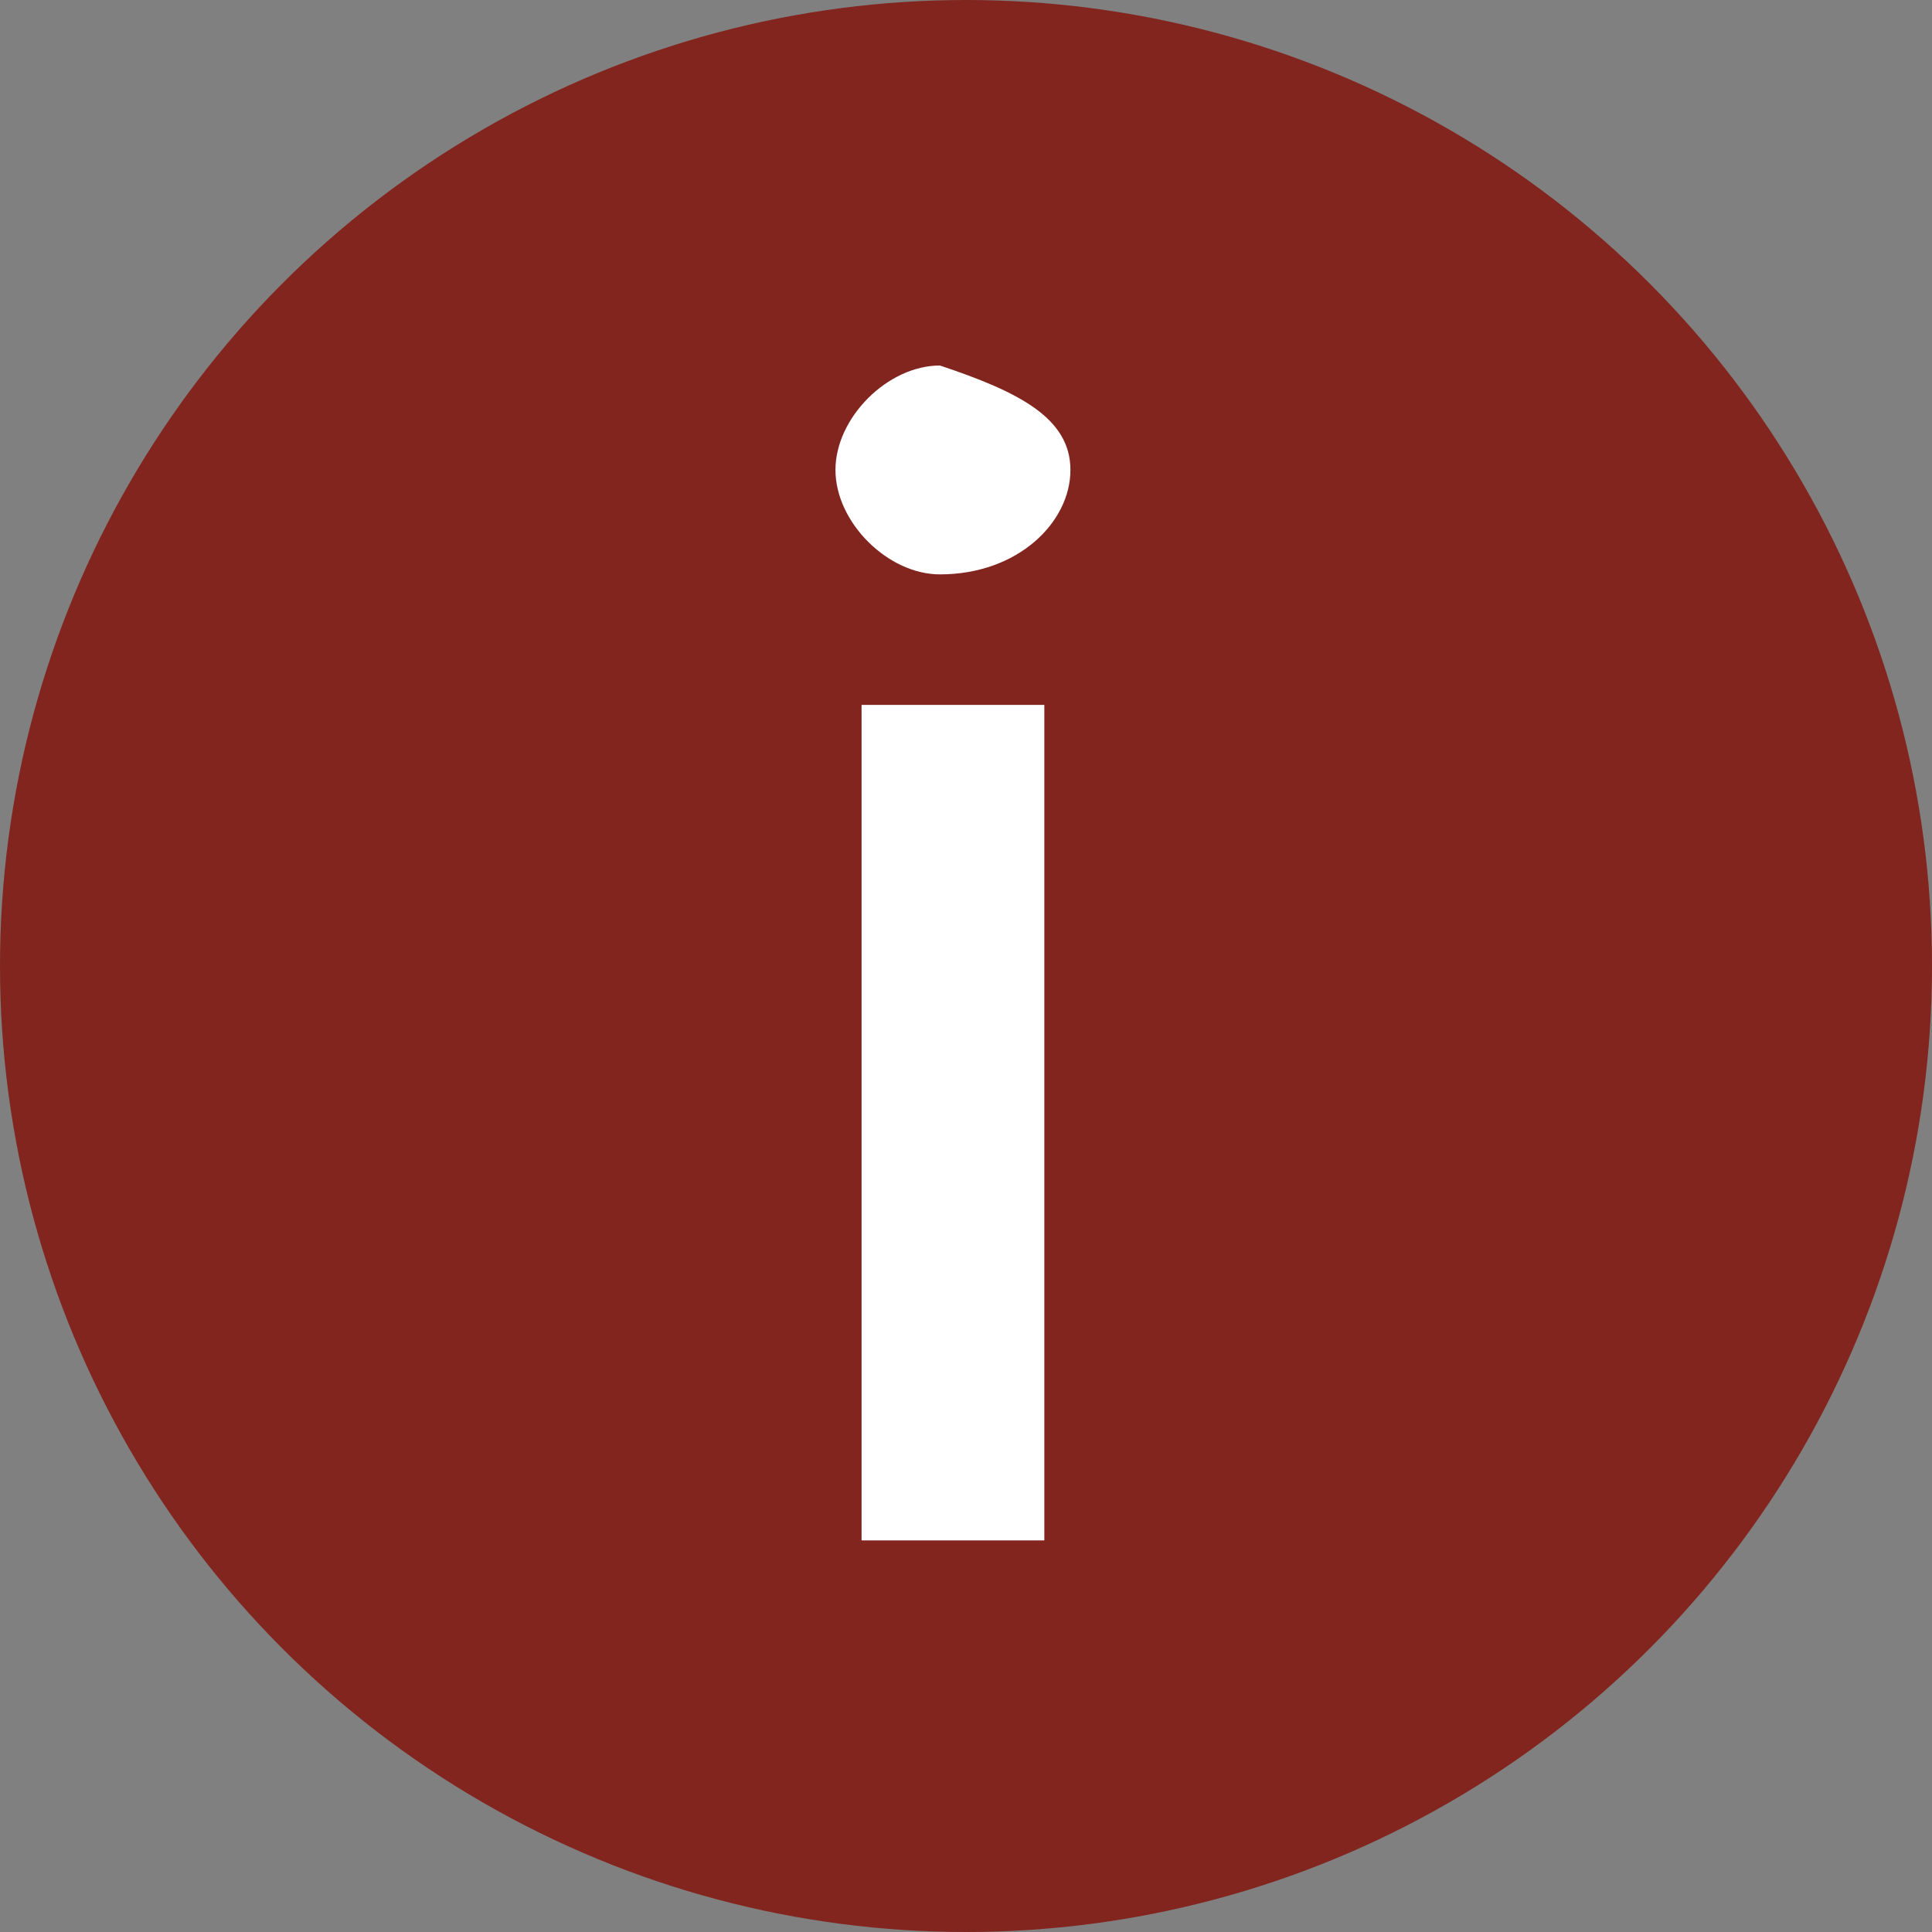
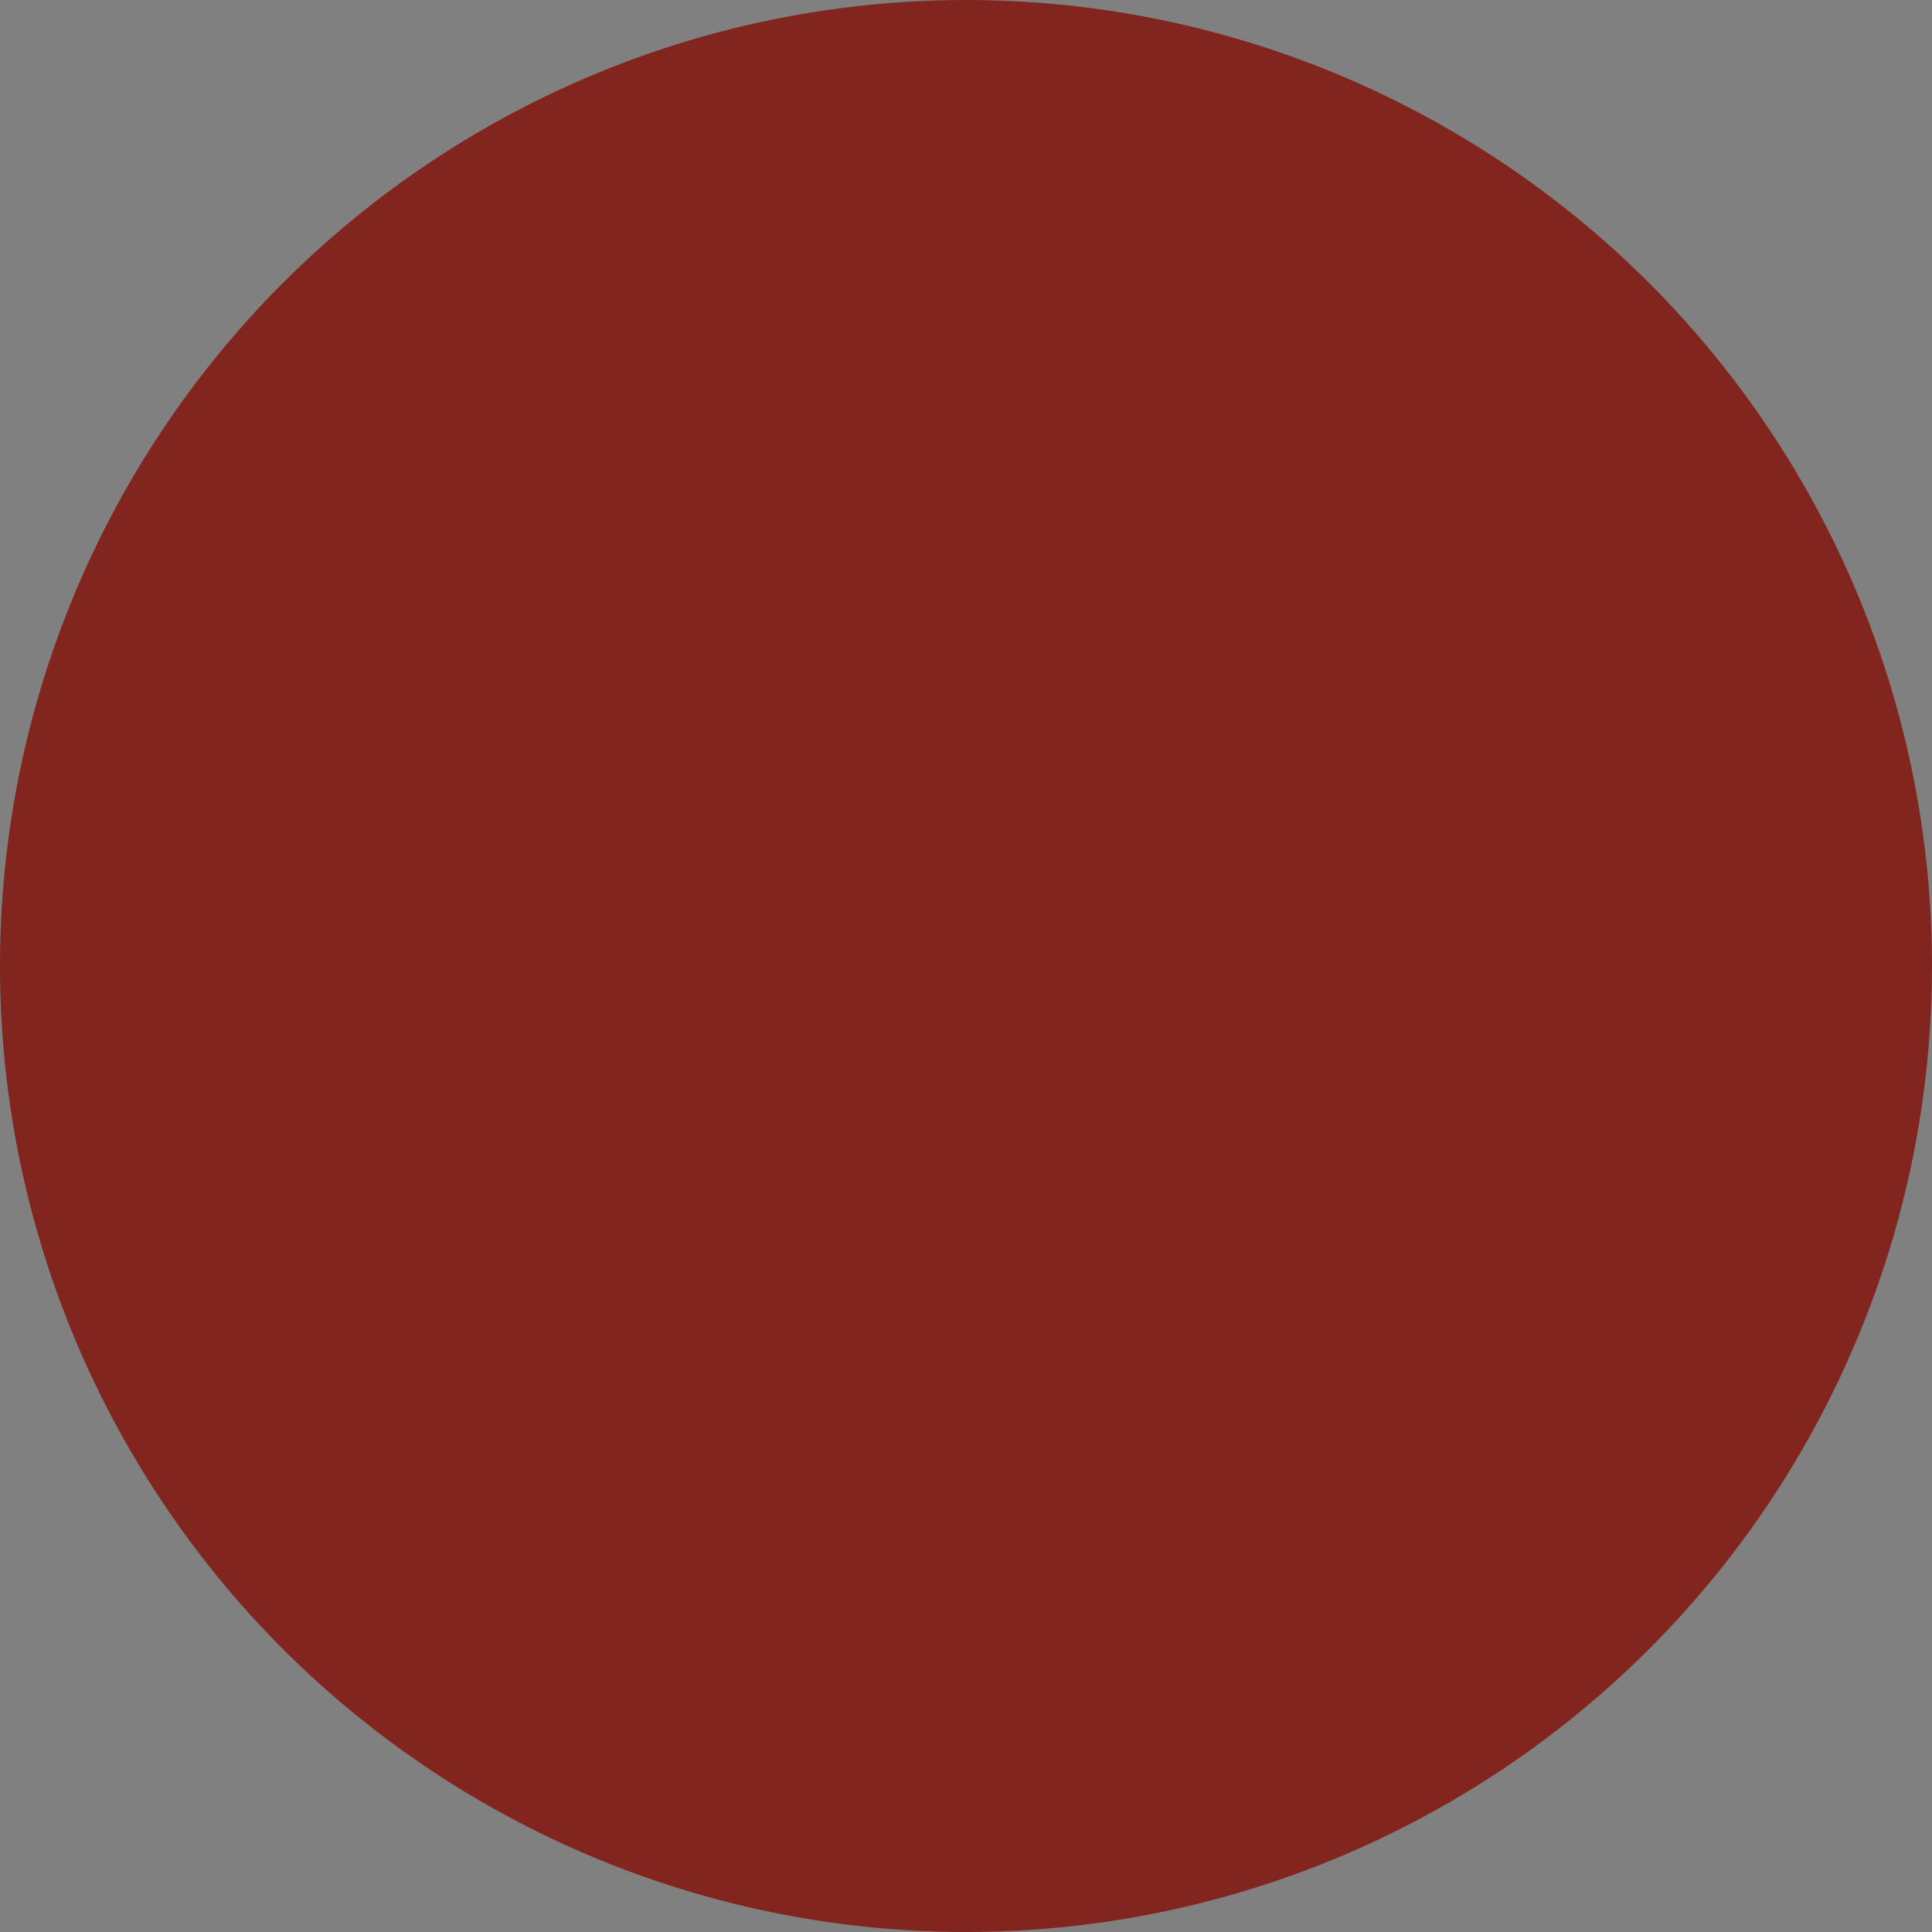
<svg xmlns="http://www.w3.org/2000/svg" version="1.1" id="Ebene_1" x="0px" y="0px" viewBox="0 0 7.4 7.4" style="enable-background:new 0 0 7.4 7.4;" xml:space="preserve">
  <rect x="0" y="0" width="7.4" height="7.4" fill="#808080" stroke="none" />
  <style type="text/css">
	.st0{fill:#82251E;}
	.st1{fill:#FFFFFF;}
</style>
  <g>
    <circle class="st0" cx="3.7" cy="3.7" r="3.7" />
-     <path class="st1" d="M4.1,1.8c0,0.2-0.2,0.4-0.5,0.4C3.4,2.2,3.2,2,3.2,1.8c0-0.2,0.2-0.4,0.4-0.4C3.9,1.5,4.1,1.6,4.1,1.8z    M3.3,5.9V2.7H4v3.2H3.3z" />
  </g>
</svg>